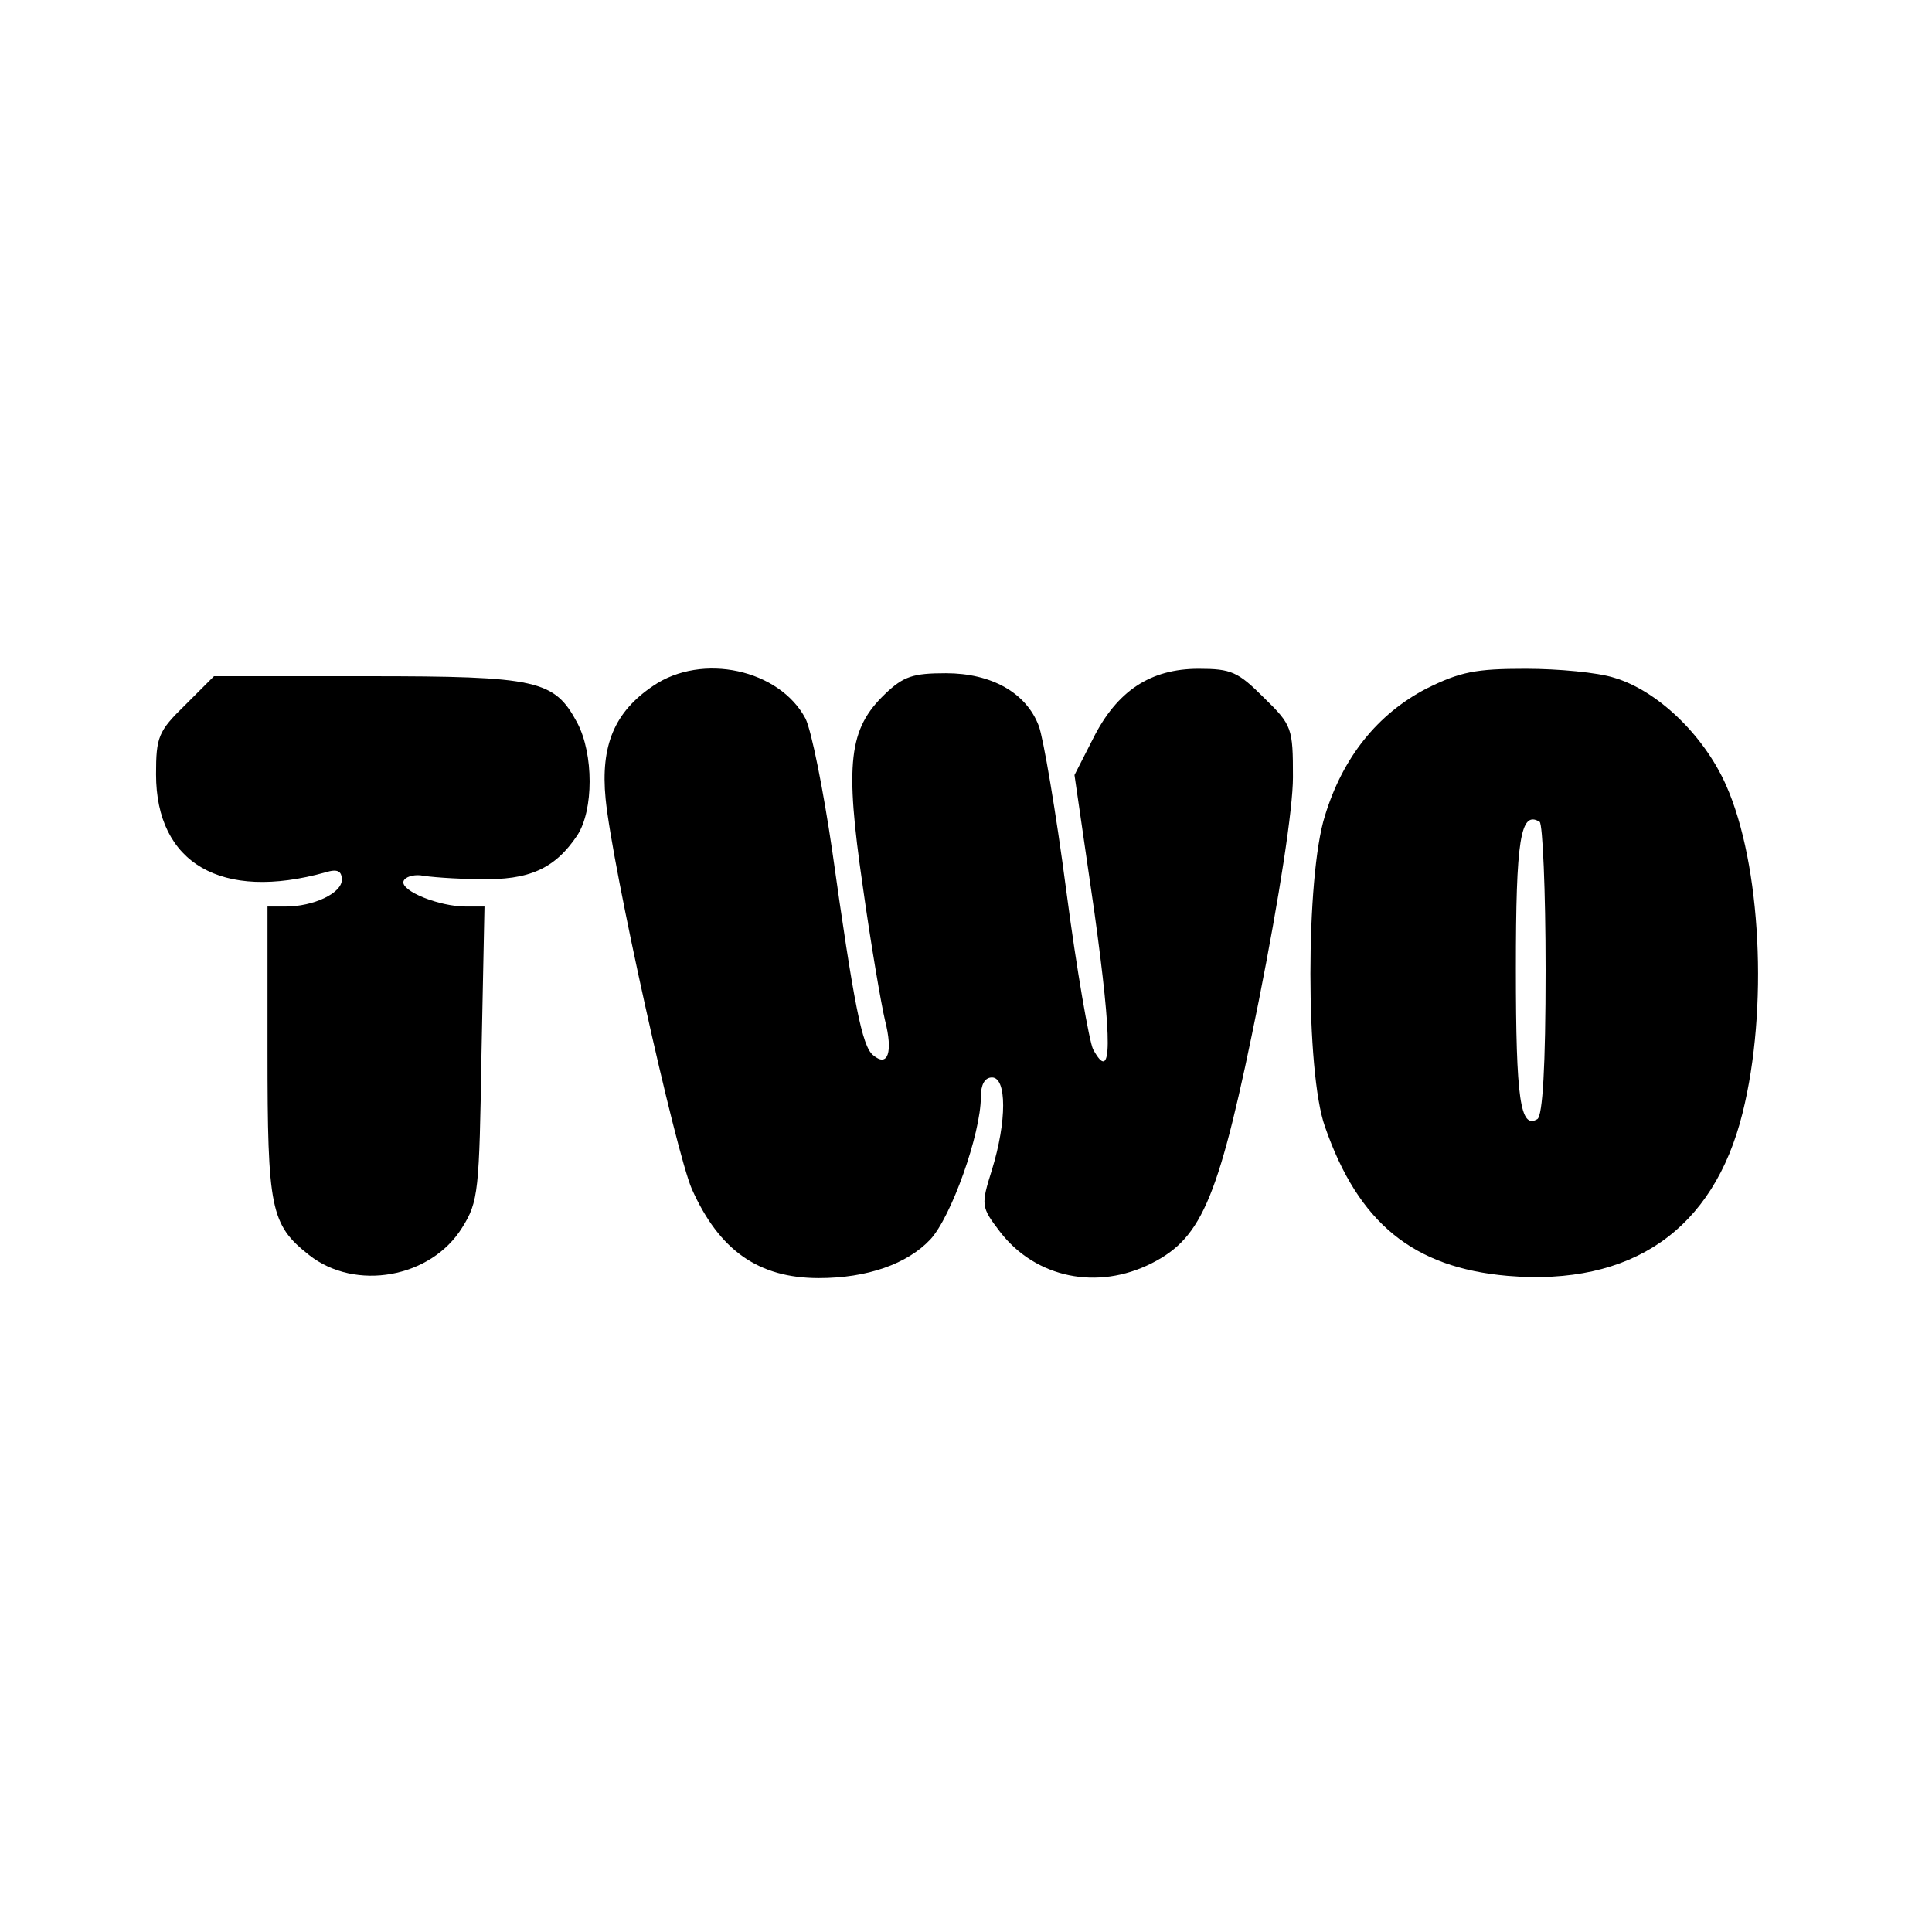
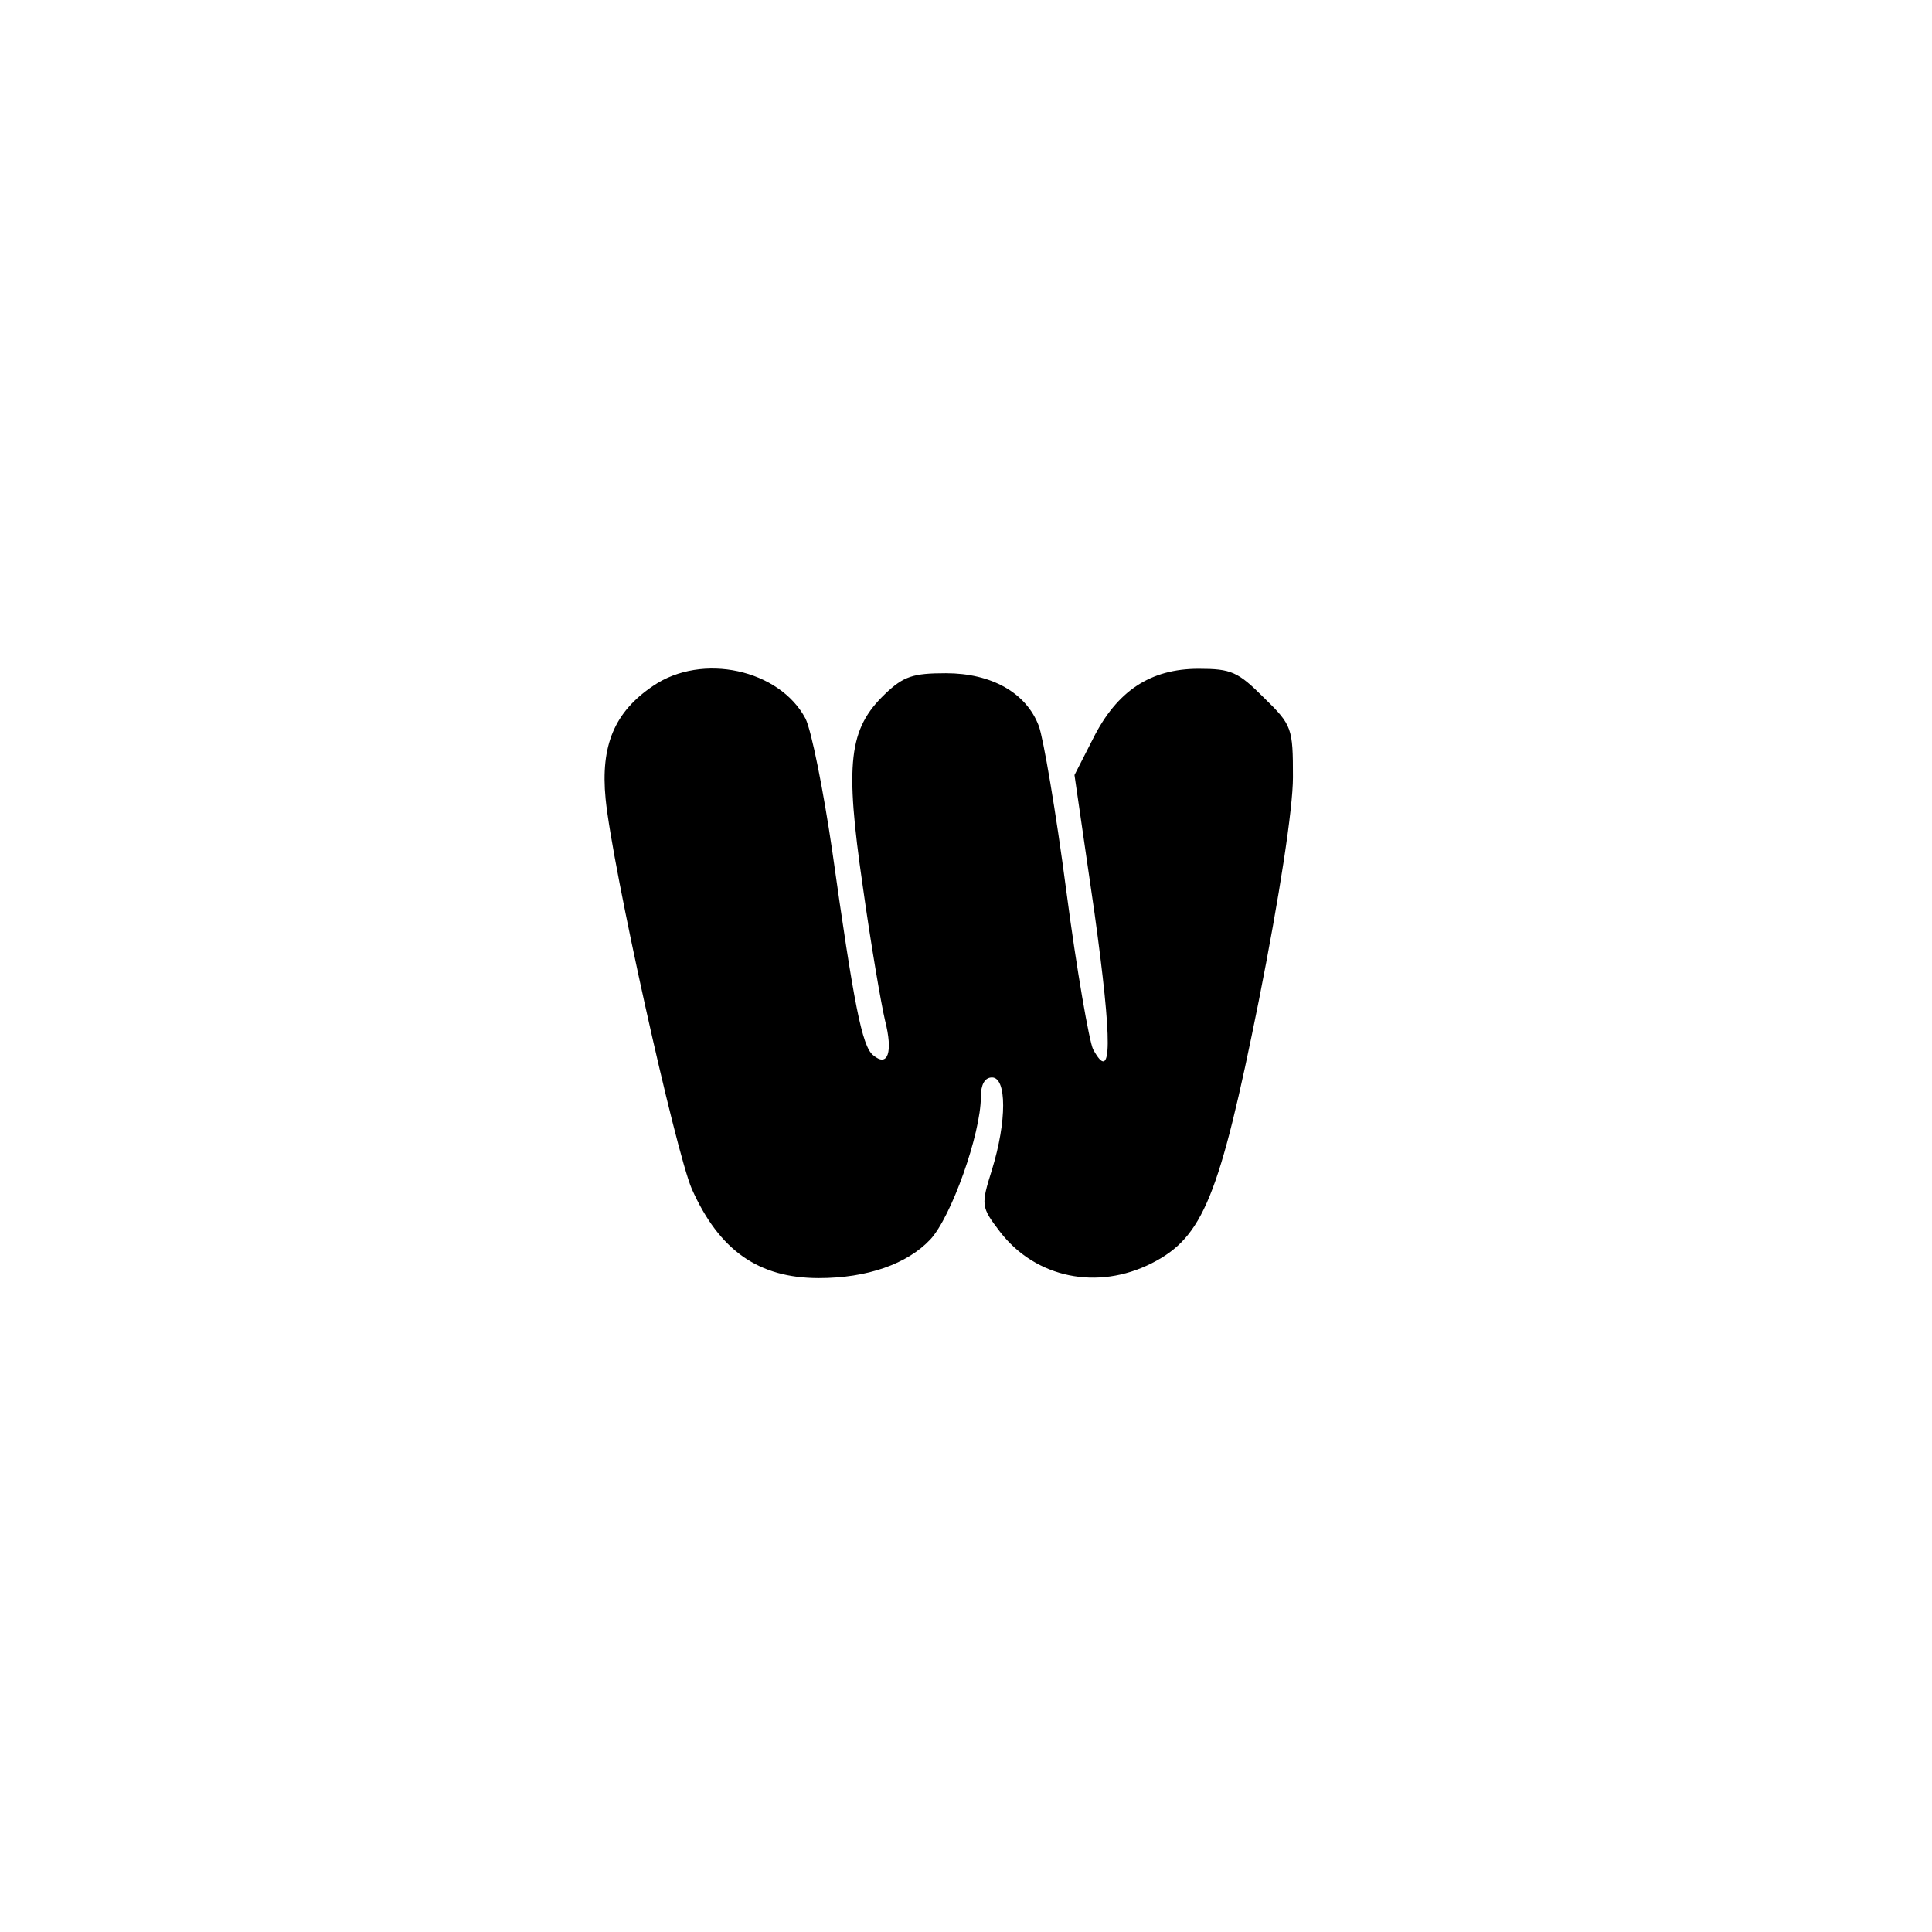
<svg xmlns="http://www.w3.org/2000/svg" version="1.0" width="260pt" height="260pt" viewBox="0 0 260 260" preserveAspectRatio="xMidYMid meet">
  <g transform="translate(0,260) scale(0.1,-0.1)" fill="#000000" stroke="none">
    <path d="M879 1677 c-52 -35 -71 -80 -64 -152 9 -92 94 -474 116 -525 37 -83 90 -120 171 -120 65 0 119 19 150 52 28 30 68 142 68 192 0 16 5 26 15 26 20 0 20 -59 0 -124 -15 -48 -15 -50 11 -84 48 -62 131 -79 204 -42 69 35 91 89 144 353 28 141 46 259 46 301 0 66 -1 70 -39 107 -35 35 -44 39 -88 39 -65 0 -110 -30 -142 -94 l-25 -49 27 -186 c24 -174 24 -231 -2 -183 -5 10 -22 106 -36 213 -14 107 -31 206 -37 222 -17 45 -64 71 -125 71 -44 0 -57 -4 -82 -28 -49 -47 -54 -93 -30 -258 11 -79 25 -160 30 -181 11 -43 4 -64 -16 -47 -15 12 -26 69 -55 275 -12 82 -28 162 -36 178 -35 66 -139 89 -205 44z" />
-     <path d="M1919 1673 c-65 -34 -112 -92 -136 -171 -26 -82 -26 -345 0 -418 45 -130 119 -190 246 -201 167 -14 277 62 316 219 35 140 25 335 -22 441 -30 68 -93 128 -151 145 -22 7 -75 12 -119 12 -67 0 -88 -4 -134 -27z m161 -378 c0 -131 -4 -196 -11 -201 -23 -14 -29 26 -29 202 0 174 6 214 32 198 4 -3 8 -92 8 -199z" />
-     <path d="M249 1651 c-36 -35 -39 -43 -39 -93 0 -120 88 -171 228 -132 16 5 22 2 22 -10 0 -18 -38 -36 -76 -36 l-24 0 0 -195 c0 -212 4 -233 56 -274 62 -49 164 -31 206 37 22 35 23 49 26 235 l4 197 -25 0 c-36 0 -88 21 -84 34 2 6 13 9 23 8 10 -2 46 -5 79 -5 67 -2 102 14 132 59 22 34 22 109 0 151 -31 58 -53 63 -283 63 l-206 0 -39 -39z" />
  </g>
</svg>